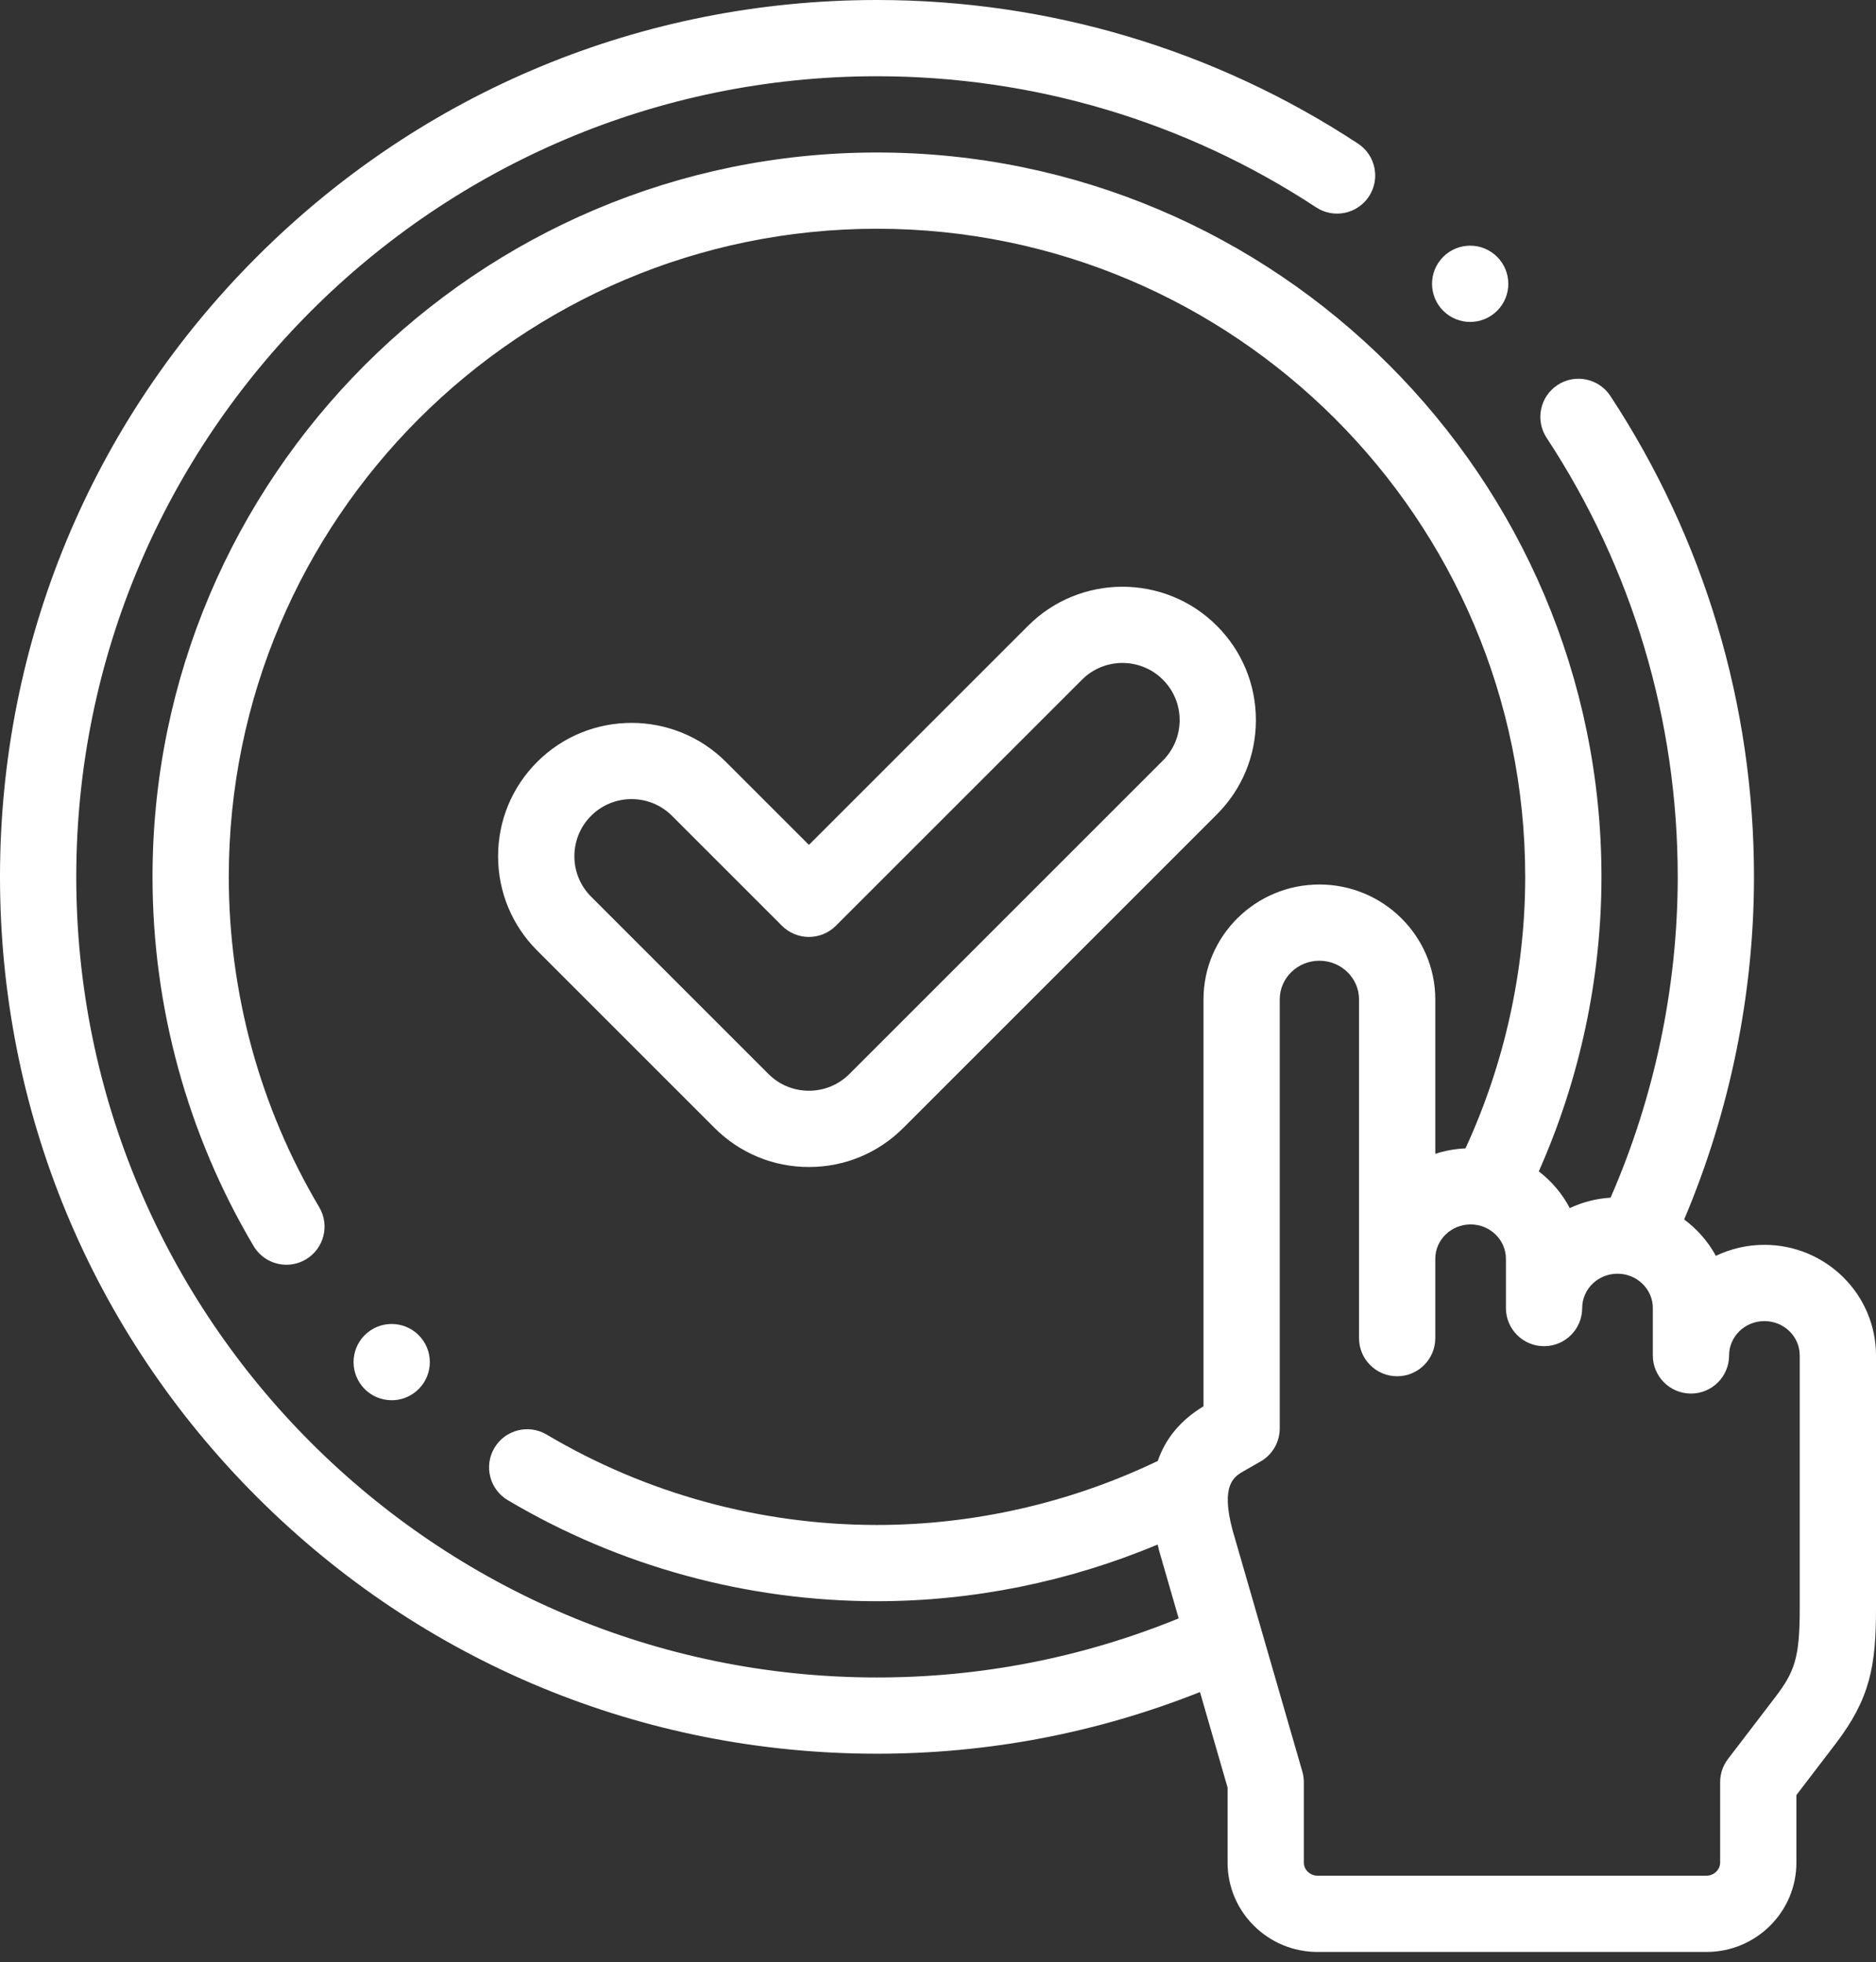
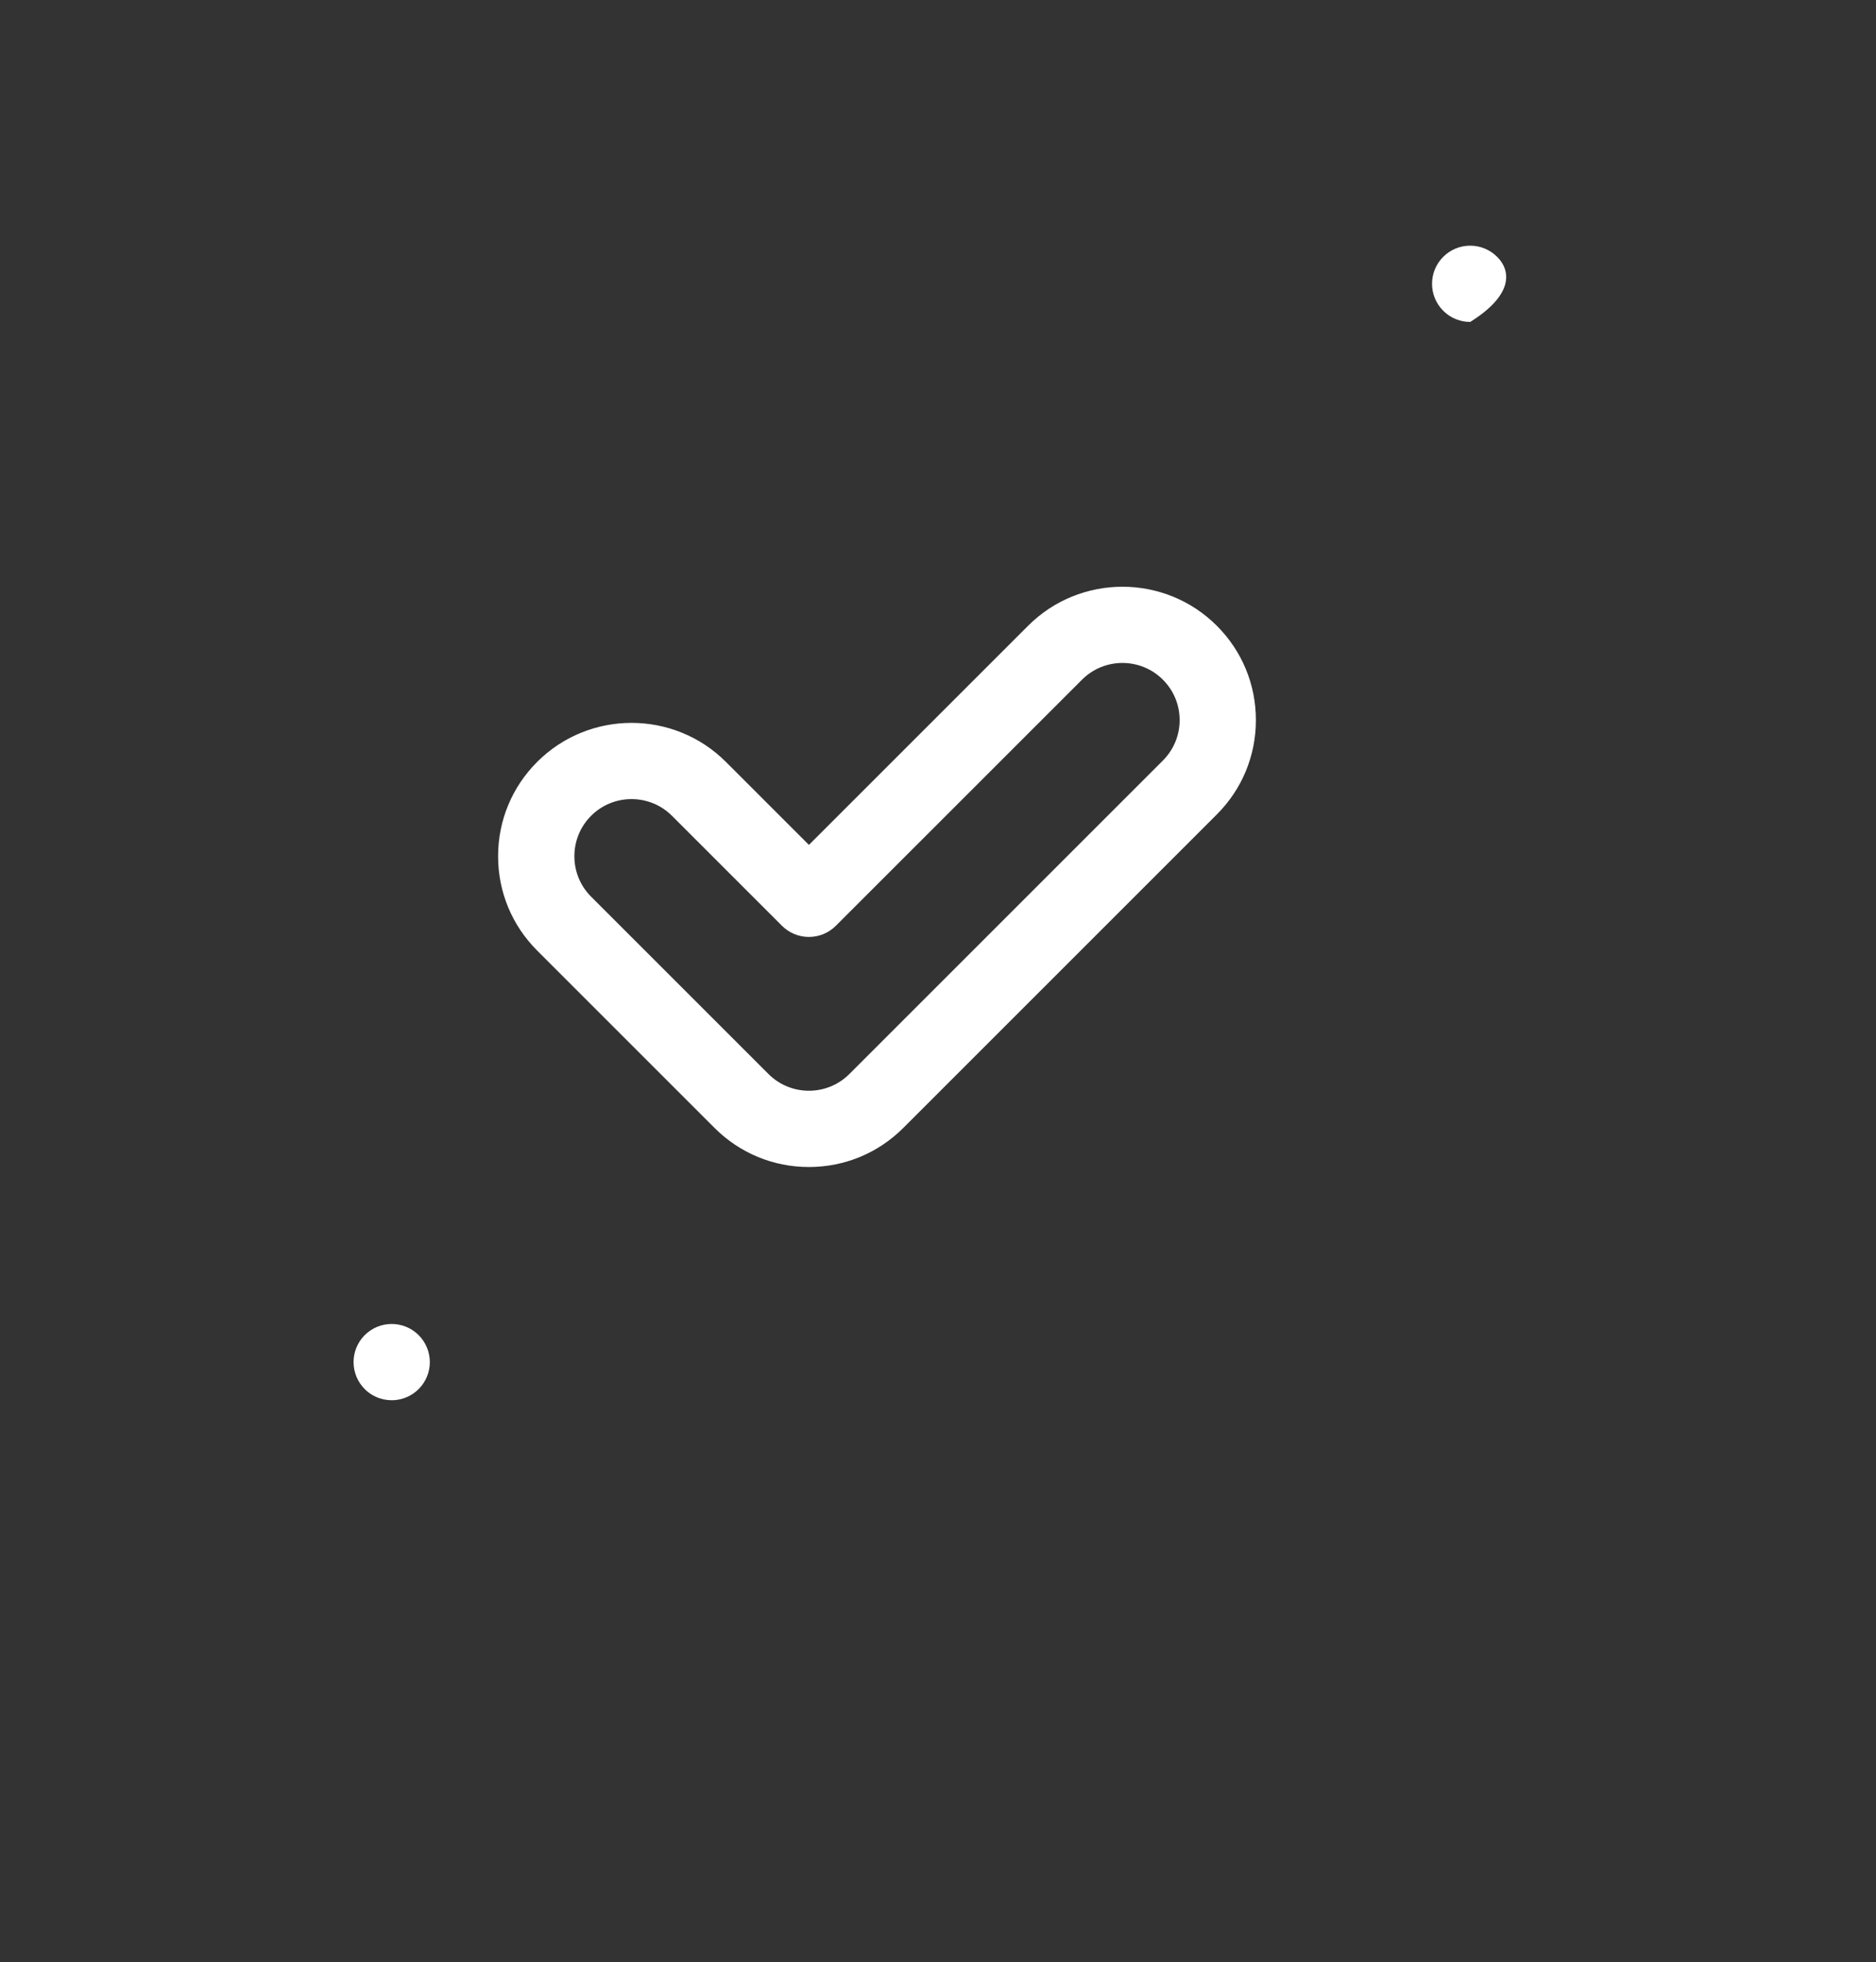
<svg xmlns="http://www.w3.org/2000/svg" width="152" height="159" viewBox="0 0 152 159" fill="none">
  <rect x="0" y="0" width="152" height="159" fill="#333333" stroke="none" />
-   <path d="M142.959 100.876C141.55 100.876 140.216 101.198 139.026 101.77C138.397 100.61 137.514 99.605 136.456 98.821C140.16 90.077 142.114 80.543 142.114 71.057C142.114 57.147 138.089 43.67 130.476 32.085C129.539 30.659 127.623 30.262 126.197 31.2C124.771 32.136 124.375 34.052 125.312 35.478C132.262 46.053 135.935 58.356 135.935 71.057C135.935 79.953 134.057 88.897 130.494 97.055C129.317 97.127 128.201 97.422 127.188 97.899C126.58 96.734 125.717 95.72 124.678 94.922C128.005 87.435 129.756 79.248 129.756 71.057C129.756 38.69 103.424 12.358 71.057 12.358C38.69 12.358 12.358 38.69 12.358 71.057C12.358 81.604 15.191 91.95 20.55 100.977C21.128 101.949 22.155 102.49 23.21 102.49C23.746 102.49 24.289 102.35 24.784 102.056C26.251 101.185 26.734 99.29 25.863 97.823C21.07 89.75 18.537 80.494 18.537 71.057C18.537 42.097 42.097 18.537 71.057 18.537C100.016 18.537 123.577 42.097 123.577 71.057C123.577 78.624 121.906 86.187 118.739 93.06C117.888 93.099 117.066 93.247 116.292 93.504V80.985C116.292 75.852 112.079 71.676 106.902 71.676C101.724 71.676 97.511 75.852 97.511 80.985V113.961C95.668 115.074 94.437 116.557 93.806 118.39C86.735 121.785 78.9 123.577 71.057 123.577C61.622 123.577 52.367 121.044 44.292 116.252C42.825 115.38 40.929 115.865 40.059 117.332C39.188 118.799 39.672 120.694 41.139 121.565C50.167 126.923 60.513 129.756 71.057 129.756C78.841 129.756 86.617 128.173 93.795 125.163C93.836 125.331 93.872 125.497 93.919 125.669C93.924 125.685 93.928 125.701 93.932 125.717L95.501 131.147C87.716 134.322 79.507 135.935 71.057 135.935C35.283 135.935 6.179 106.83 6.179 71.057C6.179 35.283 35.283 6.179 71.057 6.179C83.761 6.179 96.065 9.852 106.637 16.803C108.064 17.74 109.979 17.344 110.916 15.918C111.853 14.492 111.457 12.577 110.032 11.639C98.448 4.025 84.971 0 71.057 0C52.077 0 34.233 7.391 20.812 20.812C7.391 34.233 0 52.077 0 71.057C0 90.037 7.391 107.881 20.812 121.302C34.233 134.723 52.077 142.114 71.057 142.114C80.093 142.114 88.879 140.432 97.226 137.116L99.463 144.857V150.943C99.463 154.933 102.733 158.179 106.753 158.179H138.26C142.28 158.179 145.55 154.933 145.55 150.943V145.465L148.727 141.308C151.527 137.644 152 134.976 152 130.383V109.84C152 104.897 147.945 100.876 142.959 100.876ZM145.821 130.382C145.821 134.368 145.394 135.493 143.818 137.556L140.006 142.543C139.594 143.082 139.371 143.741 139.371 144.419V150.943C139.371 151.516 138.863 152 138.26 152H106.753C106.15 152 105.641 151.517 105.641 150.943V144.419C105.641 144.129 105.601 143.84 105.52 143.562L99.875 124.027C98.868 120.295 99.993 119.654 100.815 119.186L102.129 118.437C103.093 117.888 103.689 116.863 103.689 115.753V80.985C103.689 79.259 105.13 77.854 106.901 77.854C108.672 77.854 110.113 79.259 110.113 80.985V108.436C110.113 110.142 111.496 111.526 113.202 111.526C114.908 111.526 116.292 110.142 116.292 108.436V102.007C116.292 100.471 117.575 99.222 119.154 99.222C120.731 99.222 122.015 100.471 122.015 102.007V106C122.015 107.706 123.399 109.09 125.105 109.09C126.811 109.09 128.194 107.706 128.194 106C128.194 104.465 129.478 103.216 131.056 103.216C132.634 103.216 133.918 104.465 133.918 106V109.84C133.918 111.546 135.302 112.929 137.008 112.929C138.714 112.929 140.097 111.546 140.097 109.84C140.097 108.304 141.381 107.055 142.959 107.055C144.537 107.055 145.821 108.304 145.821 109.84V130.382Z" fill="white" />
-   <path d="M119.119 26.088C119.91 26.088 120.7 25.787 121.304 25.183C122.51 23.977 122.51 22.021 121.304 20.814L121.302 20.813C120.096 19.606 118.14 19.607 116.934 20.814C115.727 22.02 115.728 23.977 116.934 25.183C117.538 25.787 118.328 26.088 119.119 26.088Z" fill="white" />
+   <path d="M119.119 26.088C122.51 23.977 122.51 22.021 121.304 20.814L121.302 20.813C120.096 19.606 118.14 19.607 116.934 20.814C115.727 22.02 115.728 23.977 116.934 25.183C117.538 25.787 118.328 26.088 119.119 26.088Z" fill="white" />
  <path d="M31.738 113.469C32.435 113.469 33.136 113.234 33.714 112.753C35.025 111.661 35.202 109.713 34.11 108.402L34.108 108.4C33.015 107.089 31.068 106.914 29.758 108.005C28.447 109.098 28.271 111.047 29.363 112.358C29.974 113.091 30.853 113.469 31.738 113.469Z" fill="white" />
  <path d="M57.896 91.403C59.938 93.445 62.653 94.57 65.541 94.57C68.43 94.57 71.145 93.445 73.187 91.403L98.591 65.999C100.633 63.957 101.757 61.242 101.757 58.354C101.757 55.466 100.633 52.751 98.591 50.709C94.375 46.493 87.516 46.493 83.3 50.709L65.542 68.467L58.815 61.741C54.599 57.525 47.74 57.525 43.524 61.741C41.482 63.783 40.357 66.498 40.357 69.386C40.357 72.274 41.482 74.989 43.524 77.031L57.896 91.403ZM47.893 66.11C48.796 65.206 49.983 64.755 51.169 64.755C52.356 64.755 53.542 65.206 54.445 66.11L63.356 75.021C63.936 75.6 64.722 75.926 65.541 75.926C66.36 75.926 67.146 75.6 67.725 75.021L87.669 55.078C89.475 53.271 92.414 53.271 94.221 55.078C95.096 55.953 95.578 57.116 95.578 58.354C95.578 59.591 95.096 60.755 94.221 61.63L68.817 87.034C67.011 88.841 64.072 88.841 62.265 87.034L47.893 72.662C46.086 70.856 46.086 67.916 47.893 66.11Z" fill="white" />
</svg>